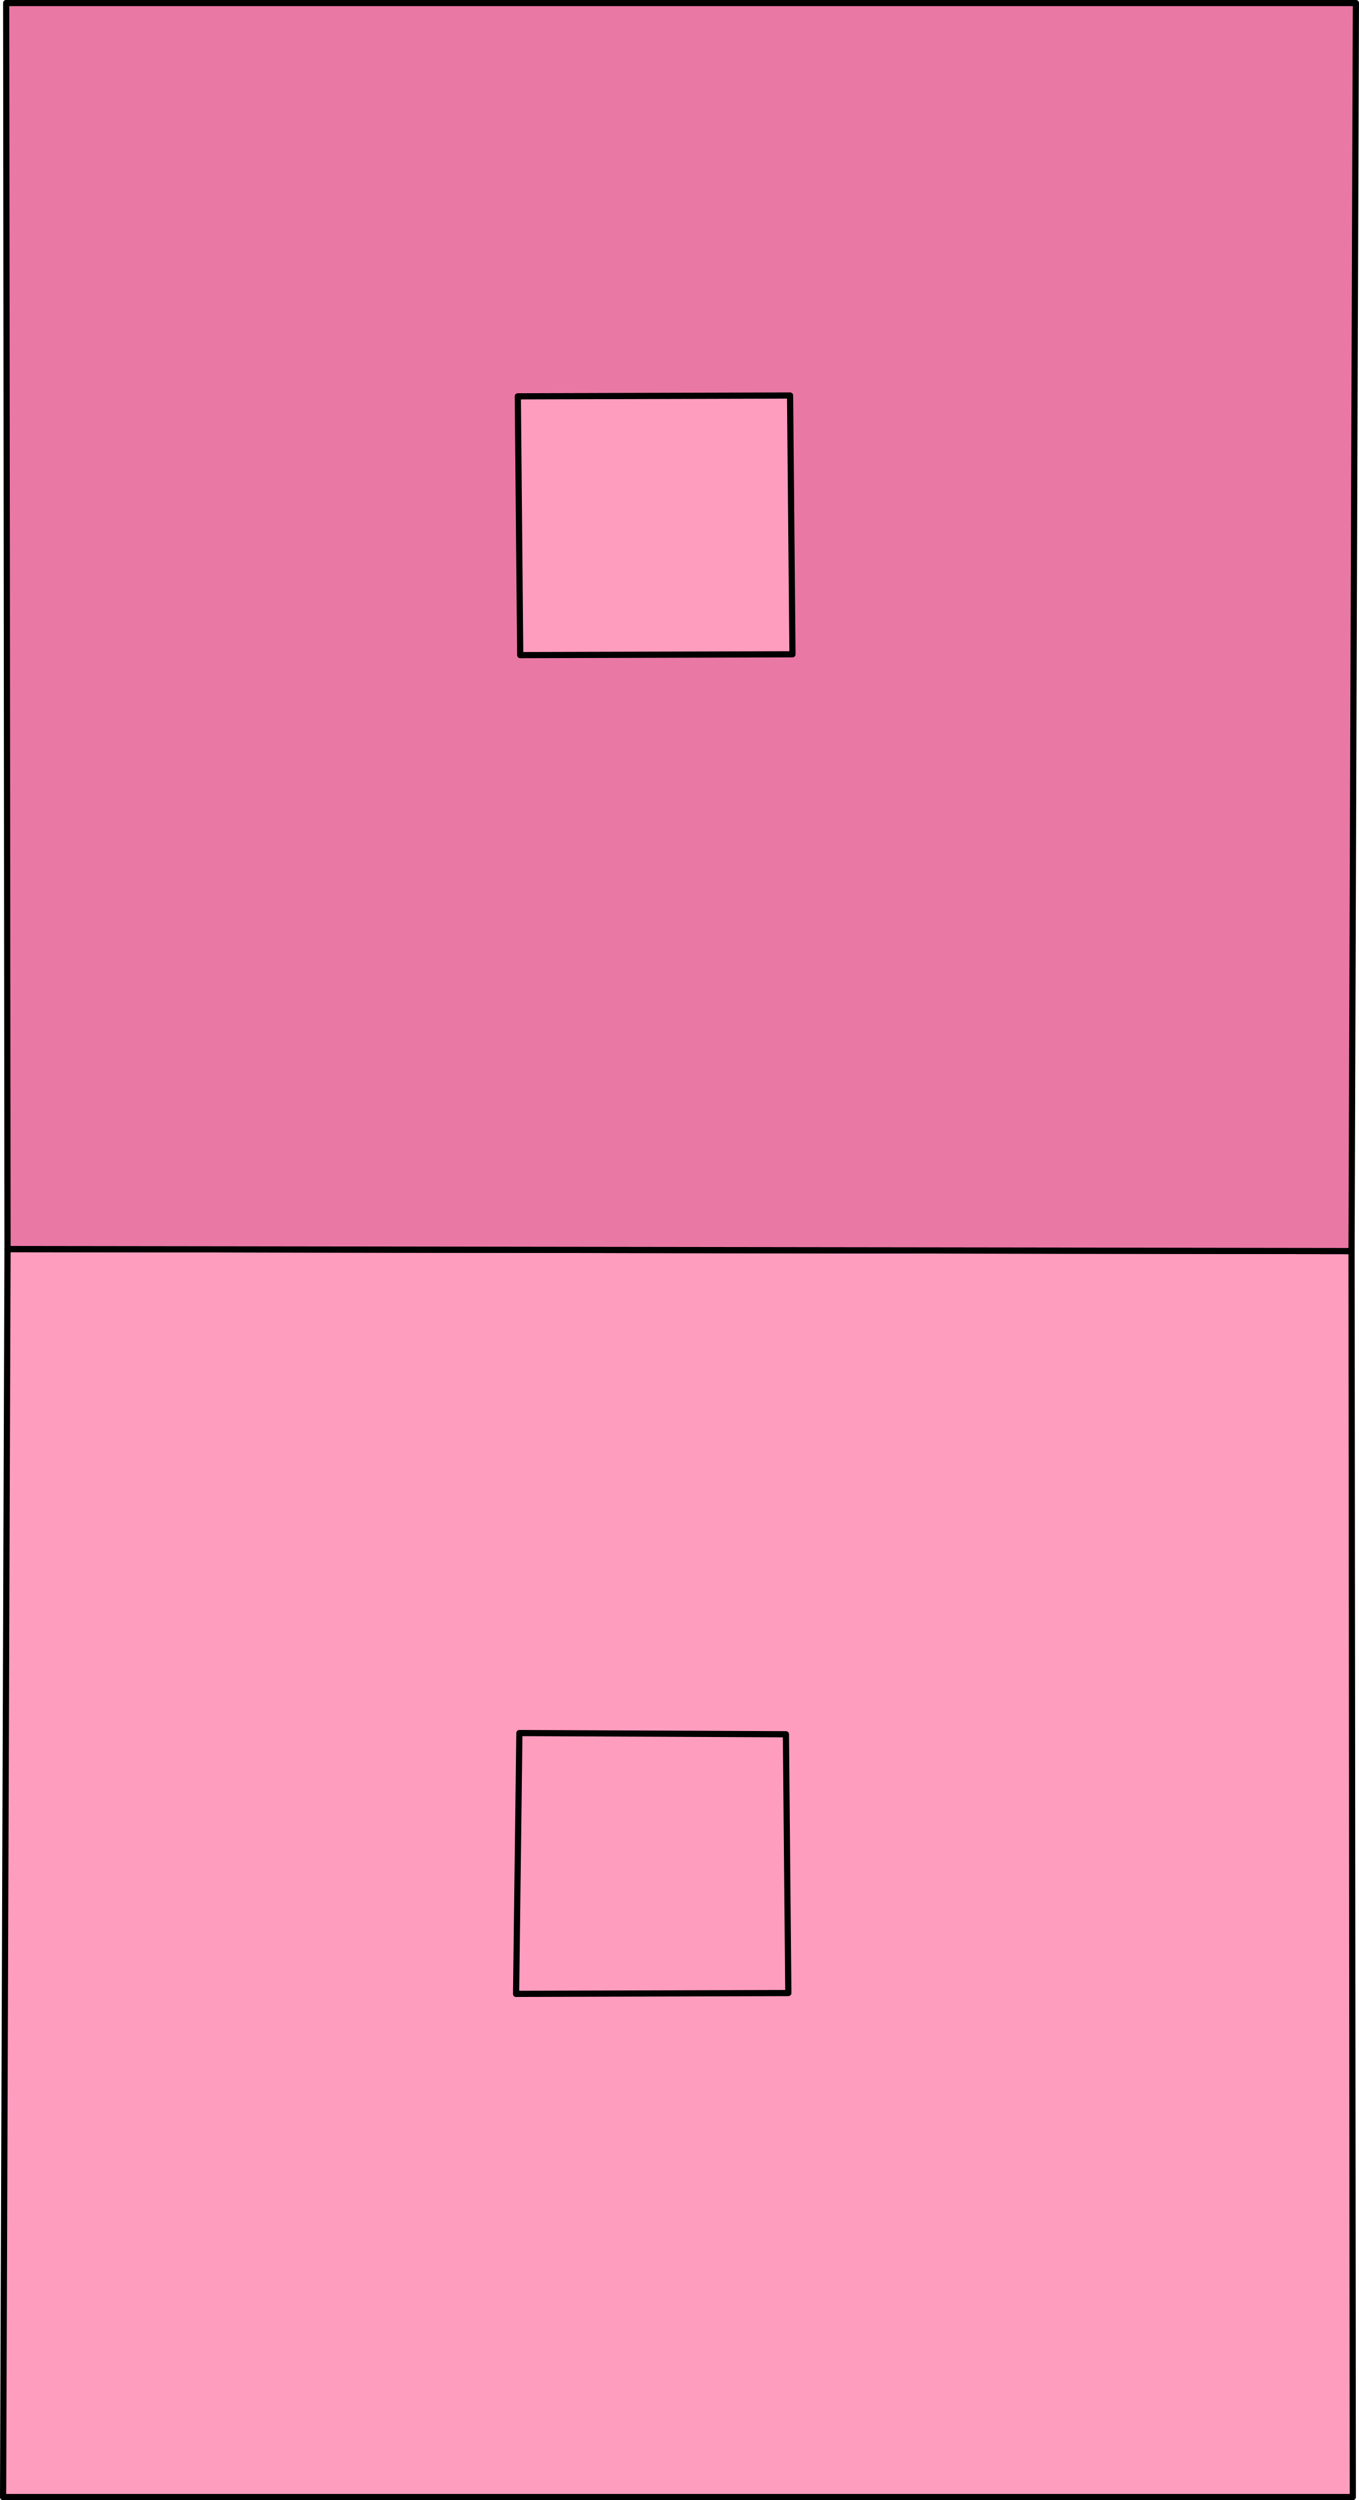
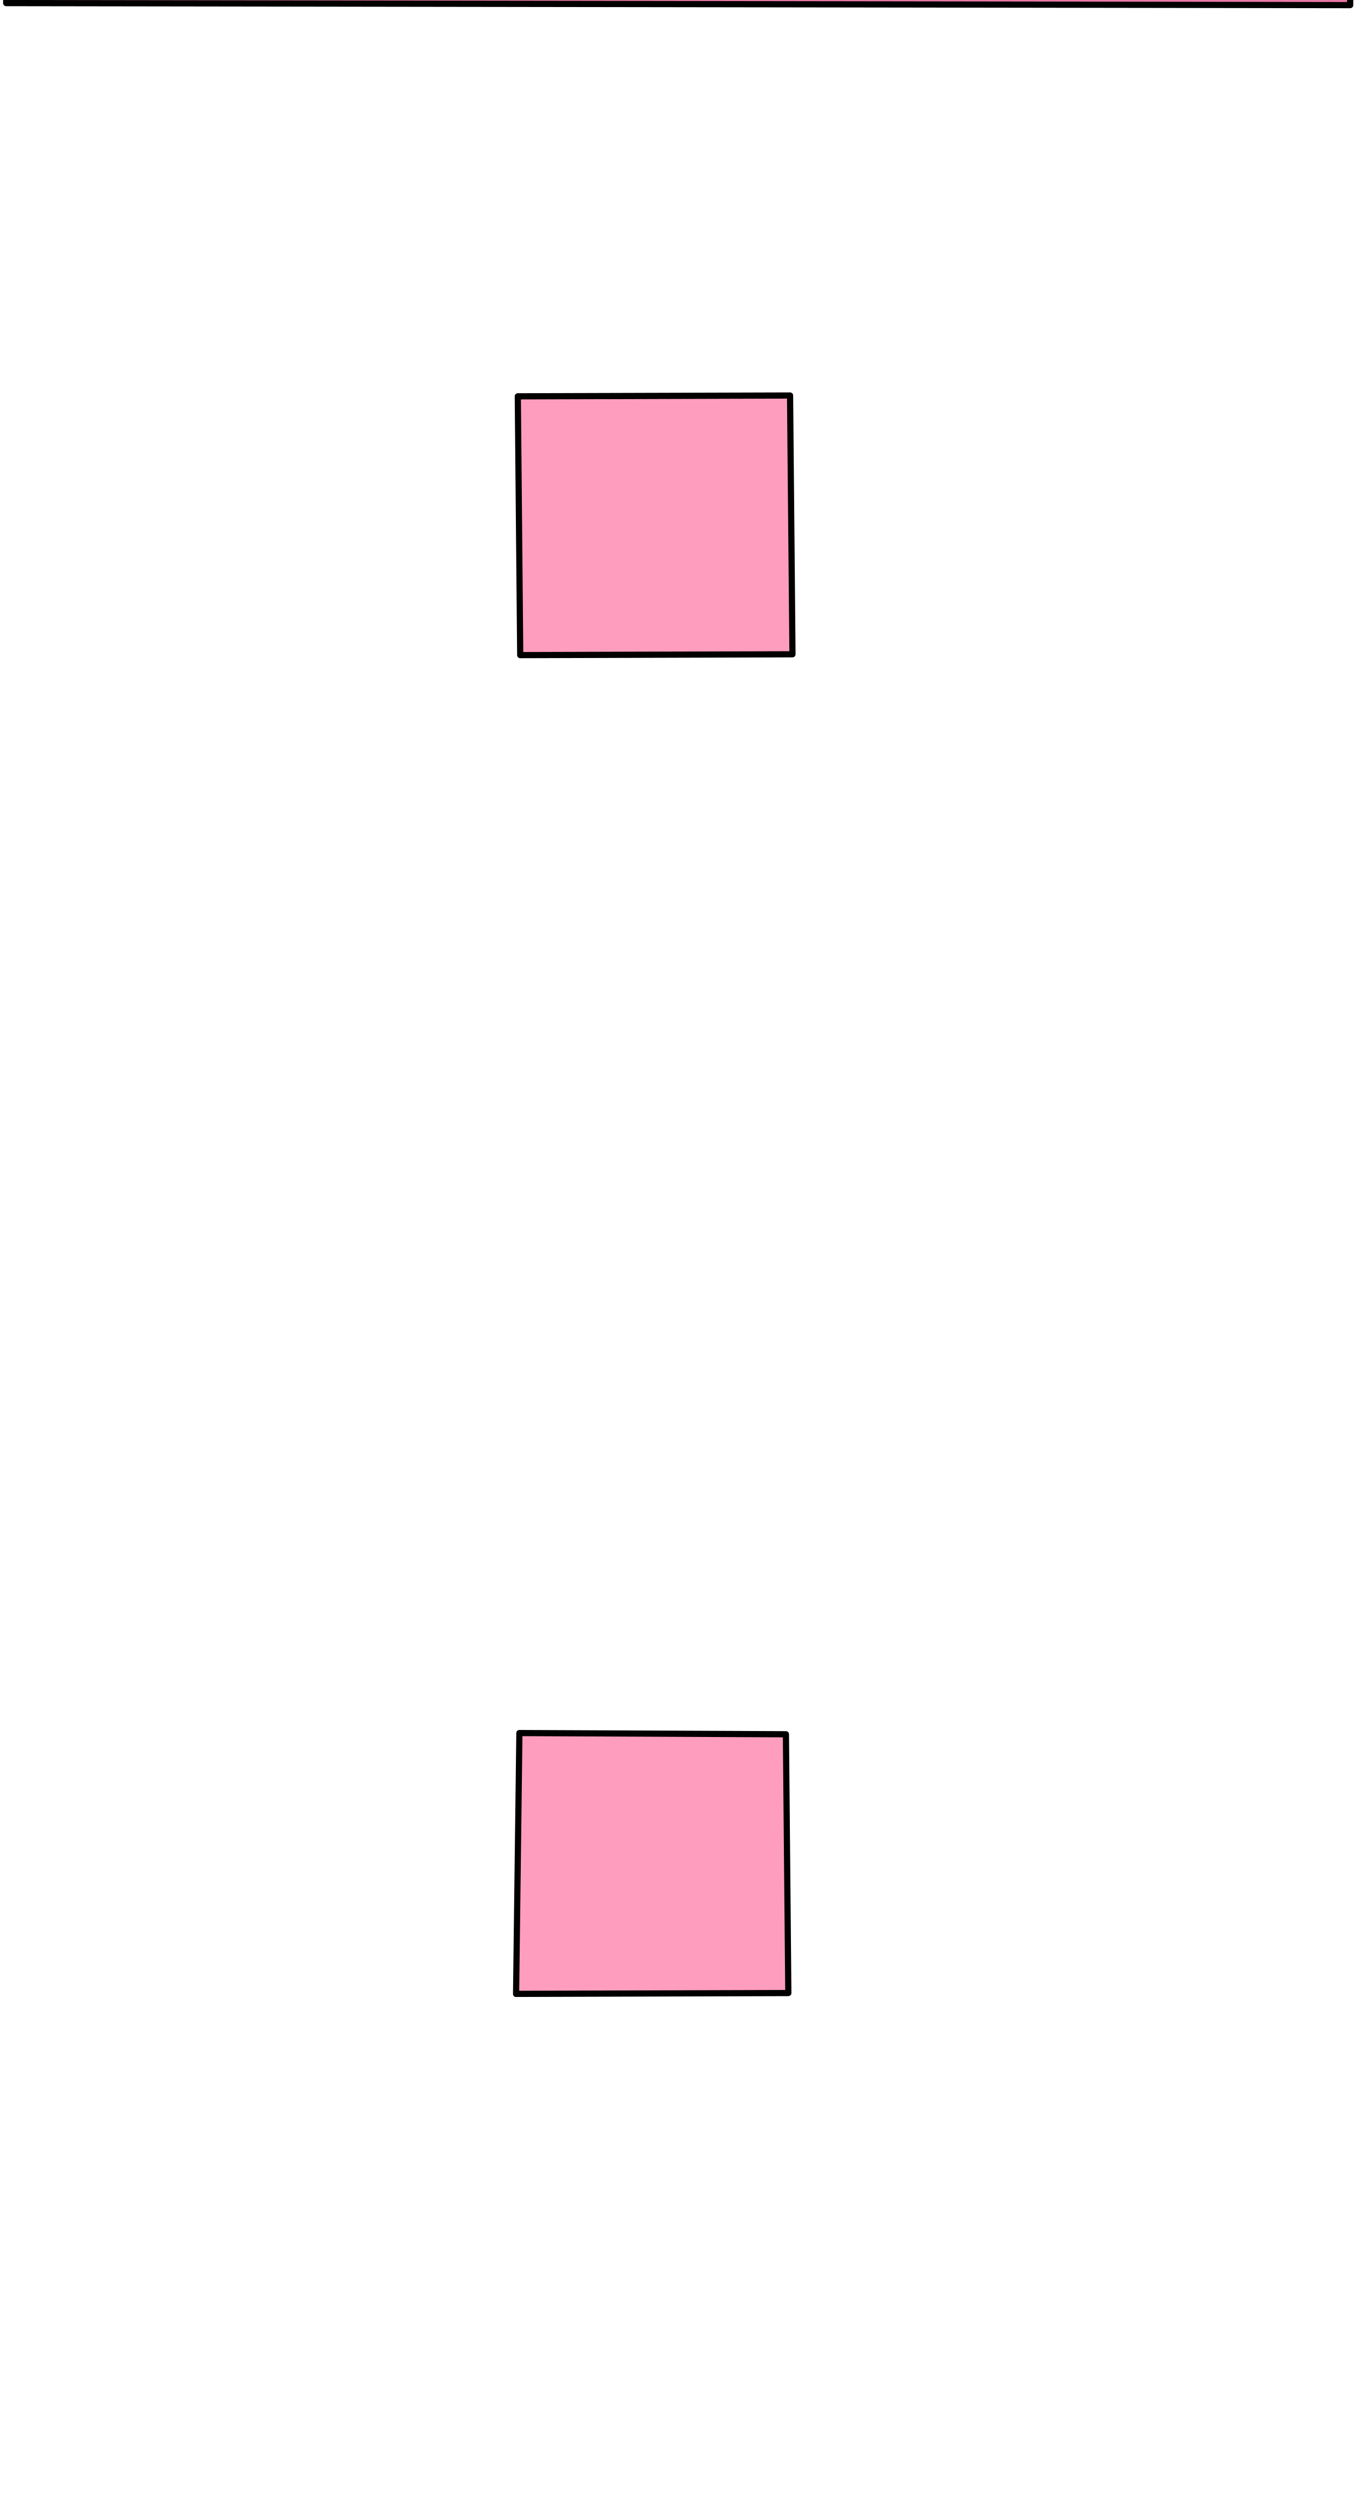
<svg xmlns="http://www.w3.org/2000/svg" viewBox="0 0 18.02 33.138" stroke="#000" stroke-linejoin="round" stroke-width=".082">
-   <path d="M.041 33.097L.1 16.555l17.821.027.017 16.514H.041z" fill="#ff9dbf" />
-   <path d="M.082.041L.1 16.555l17.821.027.058-16.542H.082z" fill="#ea78a4" />
+   <path d="M.082.041l17.821.027.058-16.542H.082z" fill="#ea78a4" />
  <path d="M6.898 8.683l-.032-3.43 3.61-.011.032 3.43-3.61.011zm-.055 17.745l.044-3.458 3.534.016.032 3.43-3.61.011z" fill="#ff9dbf" />
</svg>